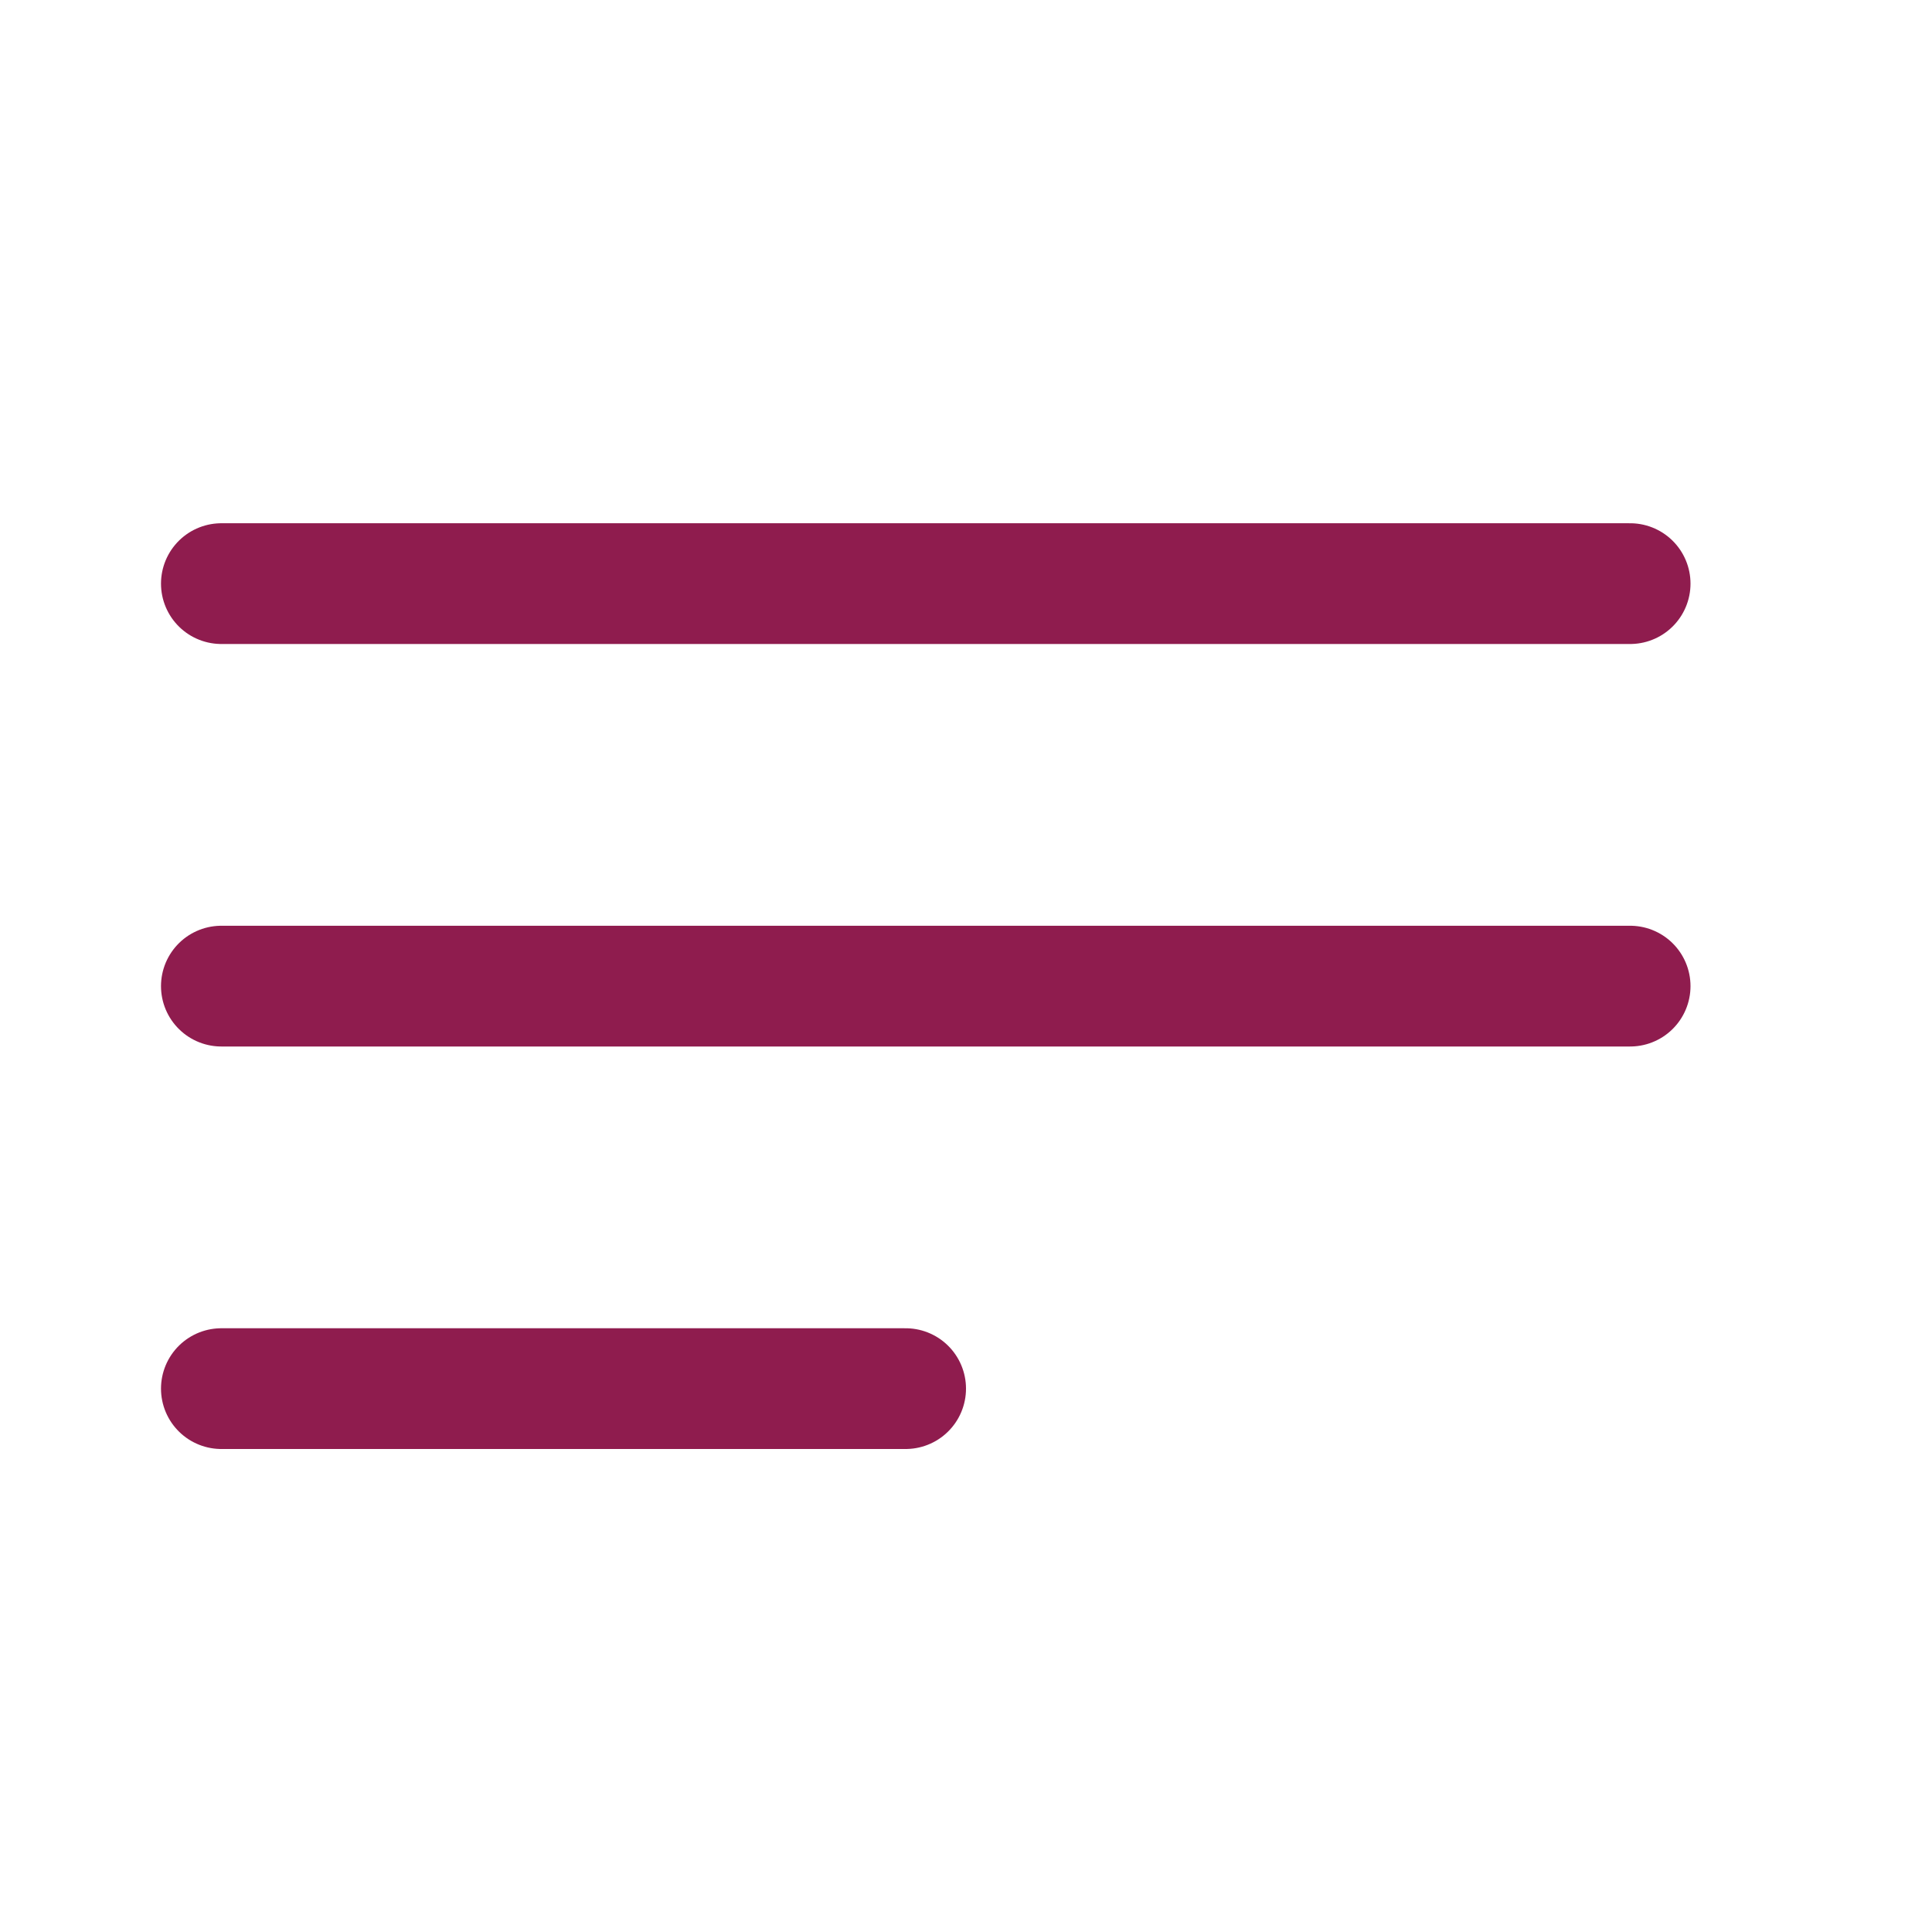
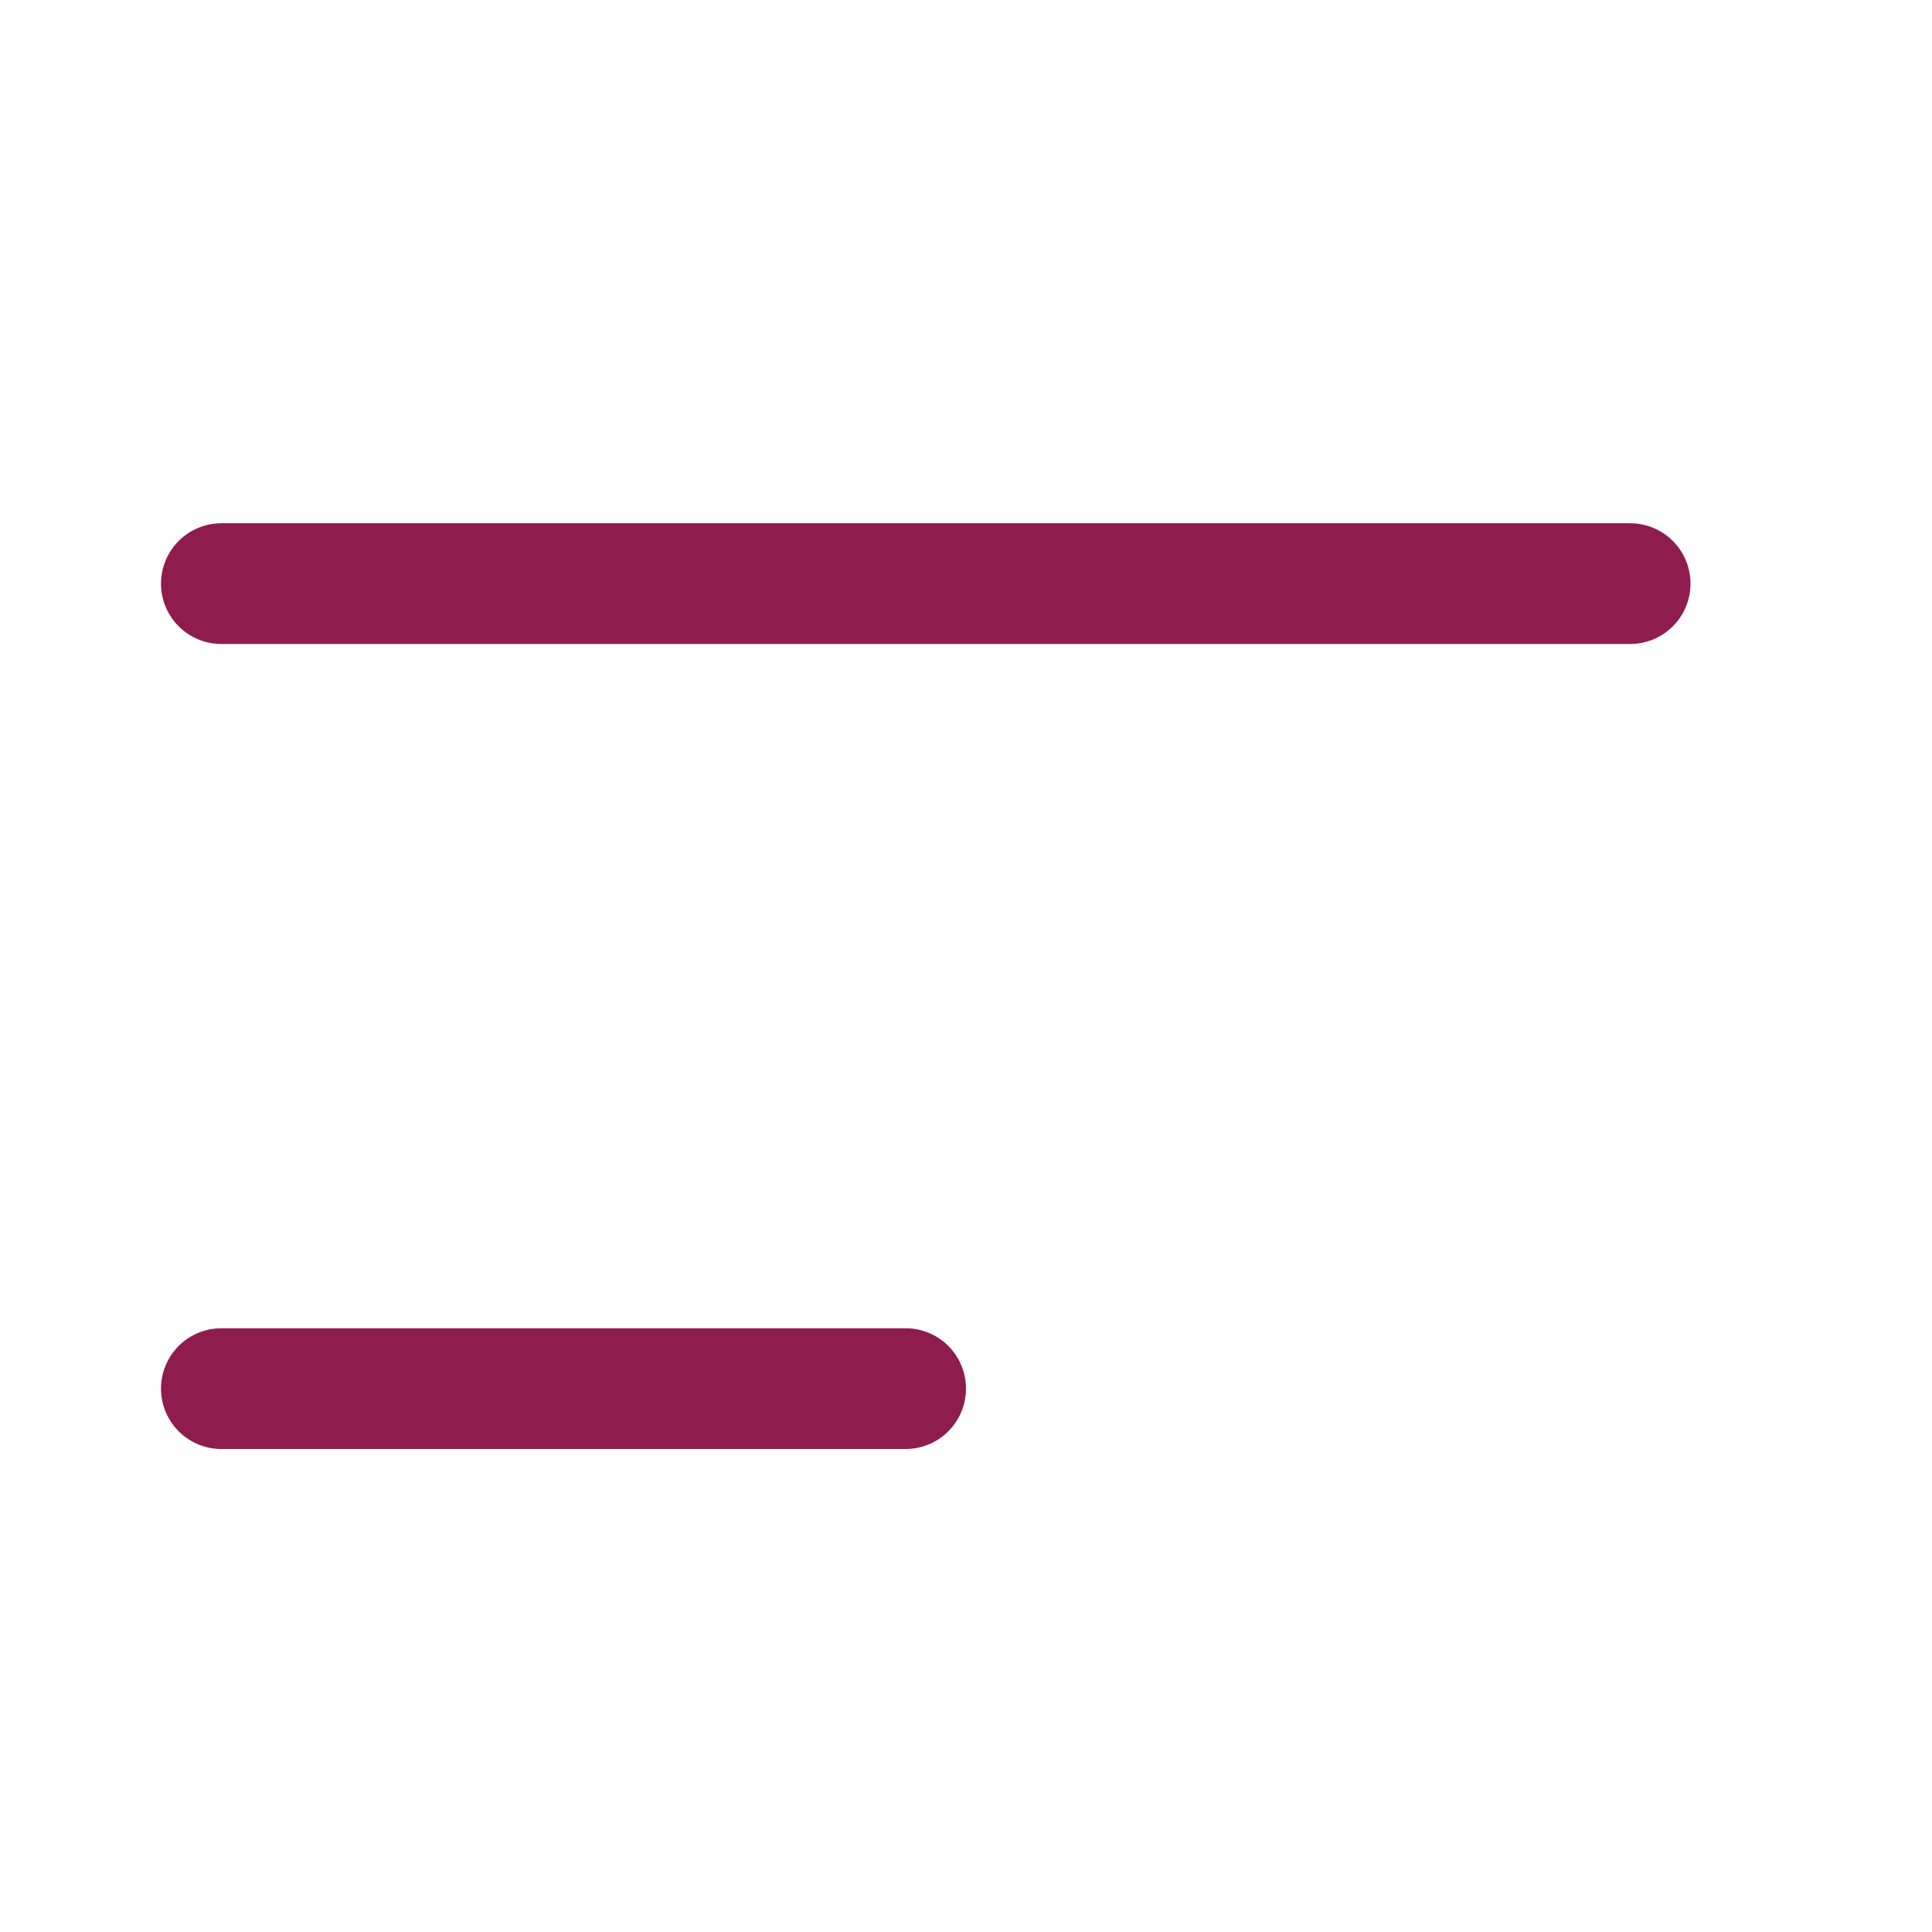
<svg xmlns="http://www.w3.org/2000/svg" width="24" height="24" viewBox="0 0 24 24" fill="none">
  <line x1="2.75" y1="7.25" x2="20.25" y2="7.25" stroke="#8F1C4E" stroke-width="1.5" stroke-linecap="round" />
-   <line x1="2.75" y1="12.25" x2="20.25" y2="12.25" stroke="#8F1C4E" stroke-width="1.5" stroke-linecap="round" />
  <line x1="2.75" y1="17.25" x2="11.25" y2="17.25" stroke="#8F1C4E" stroke-width="1.5" stroke-linecap="round" />
</svg>